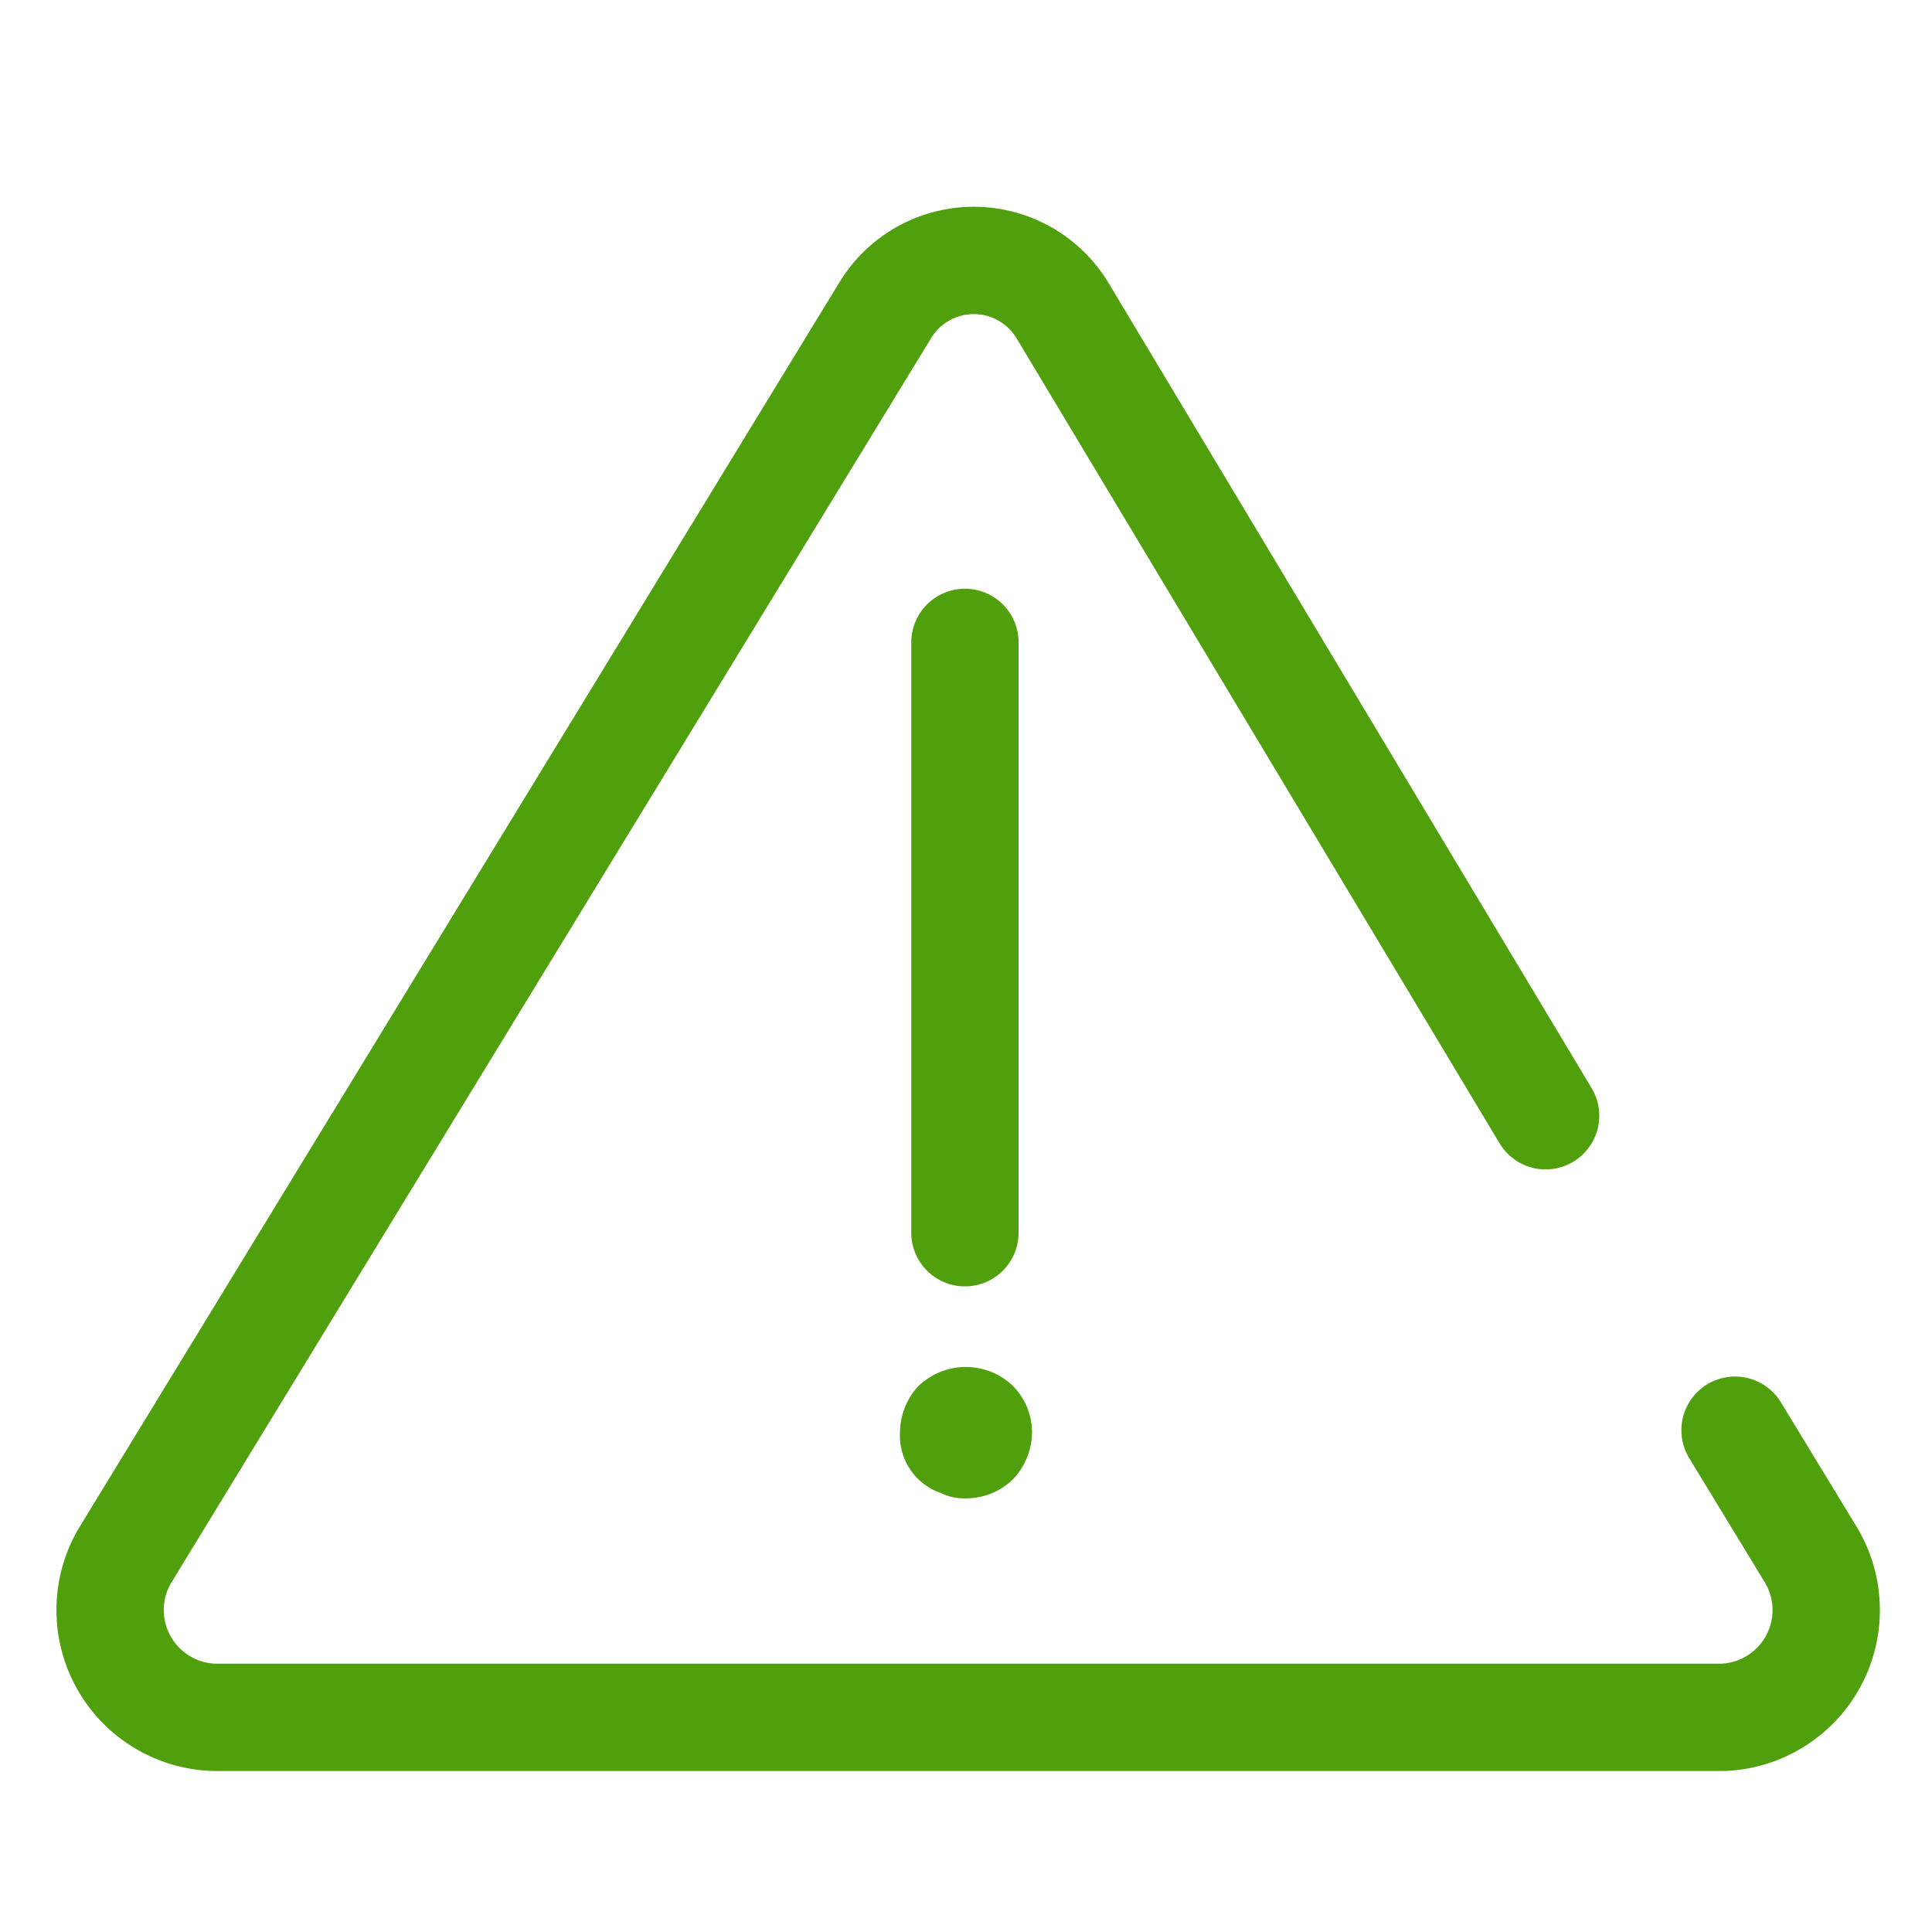
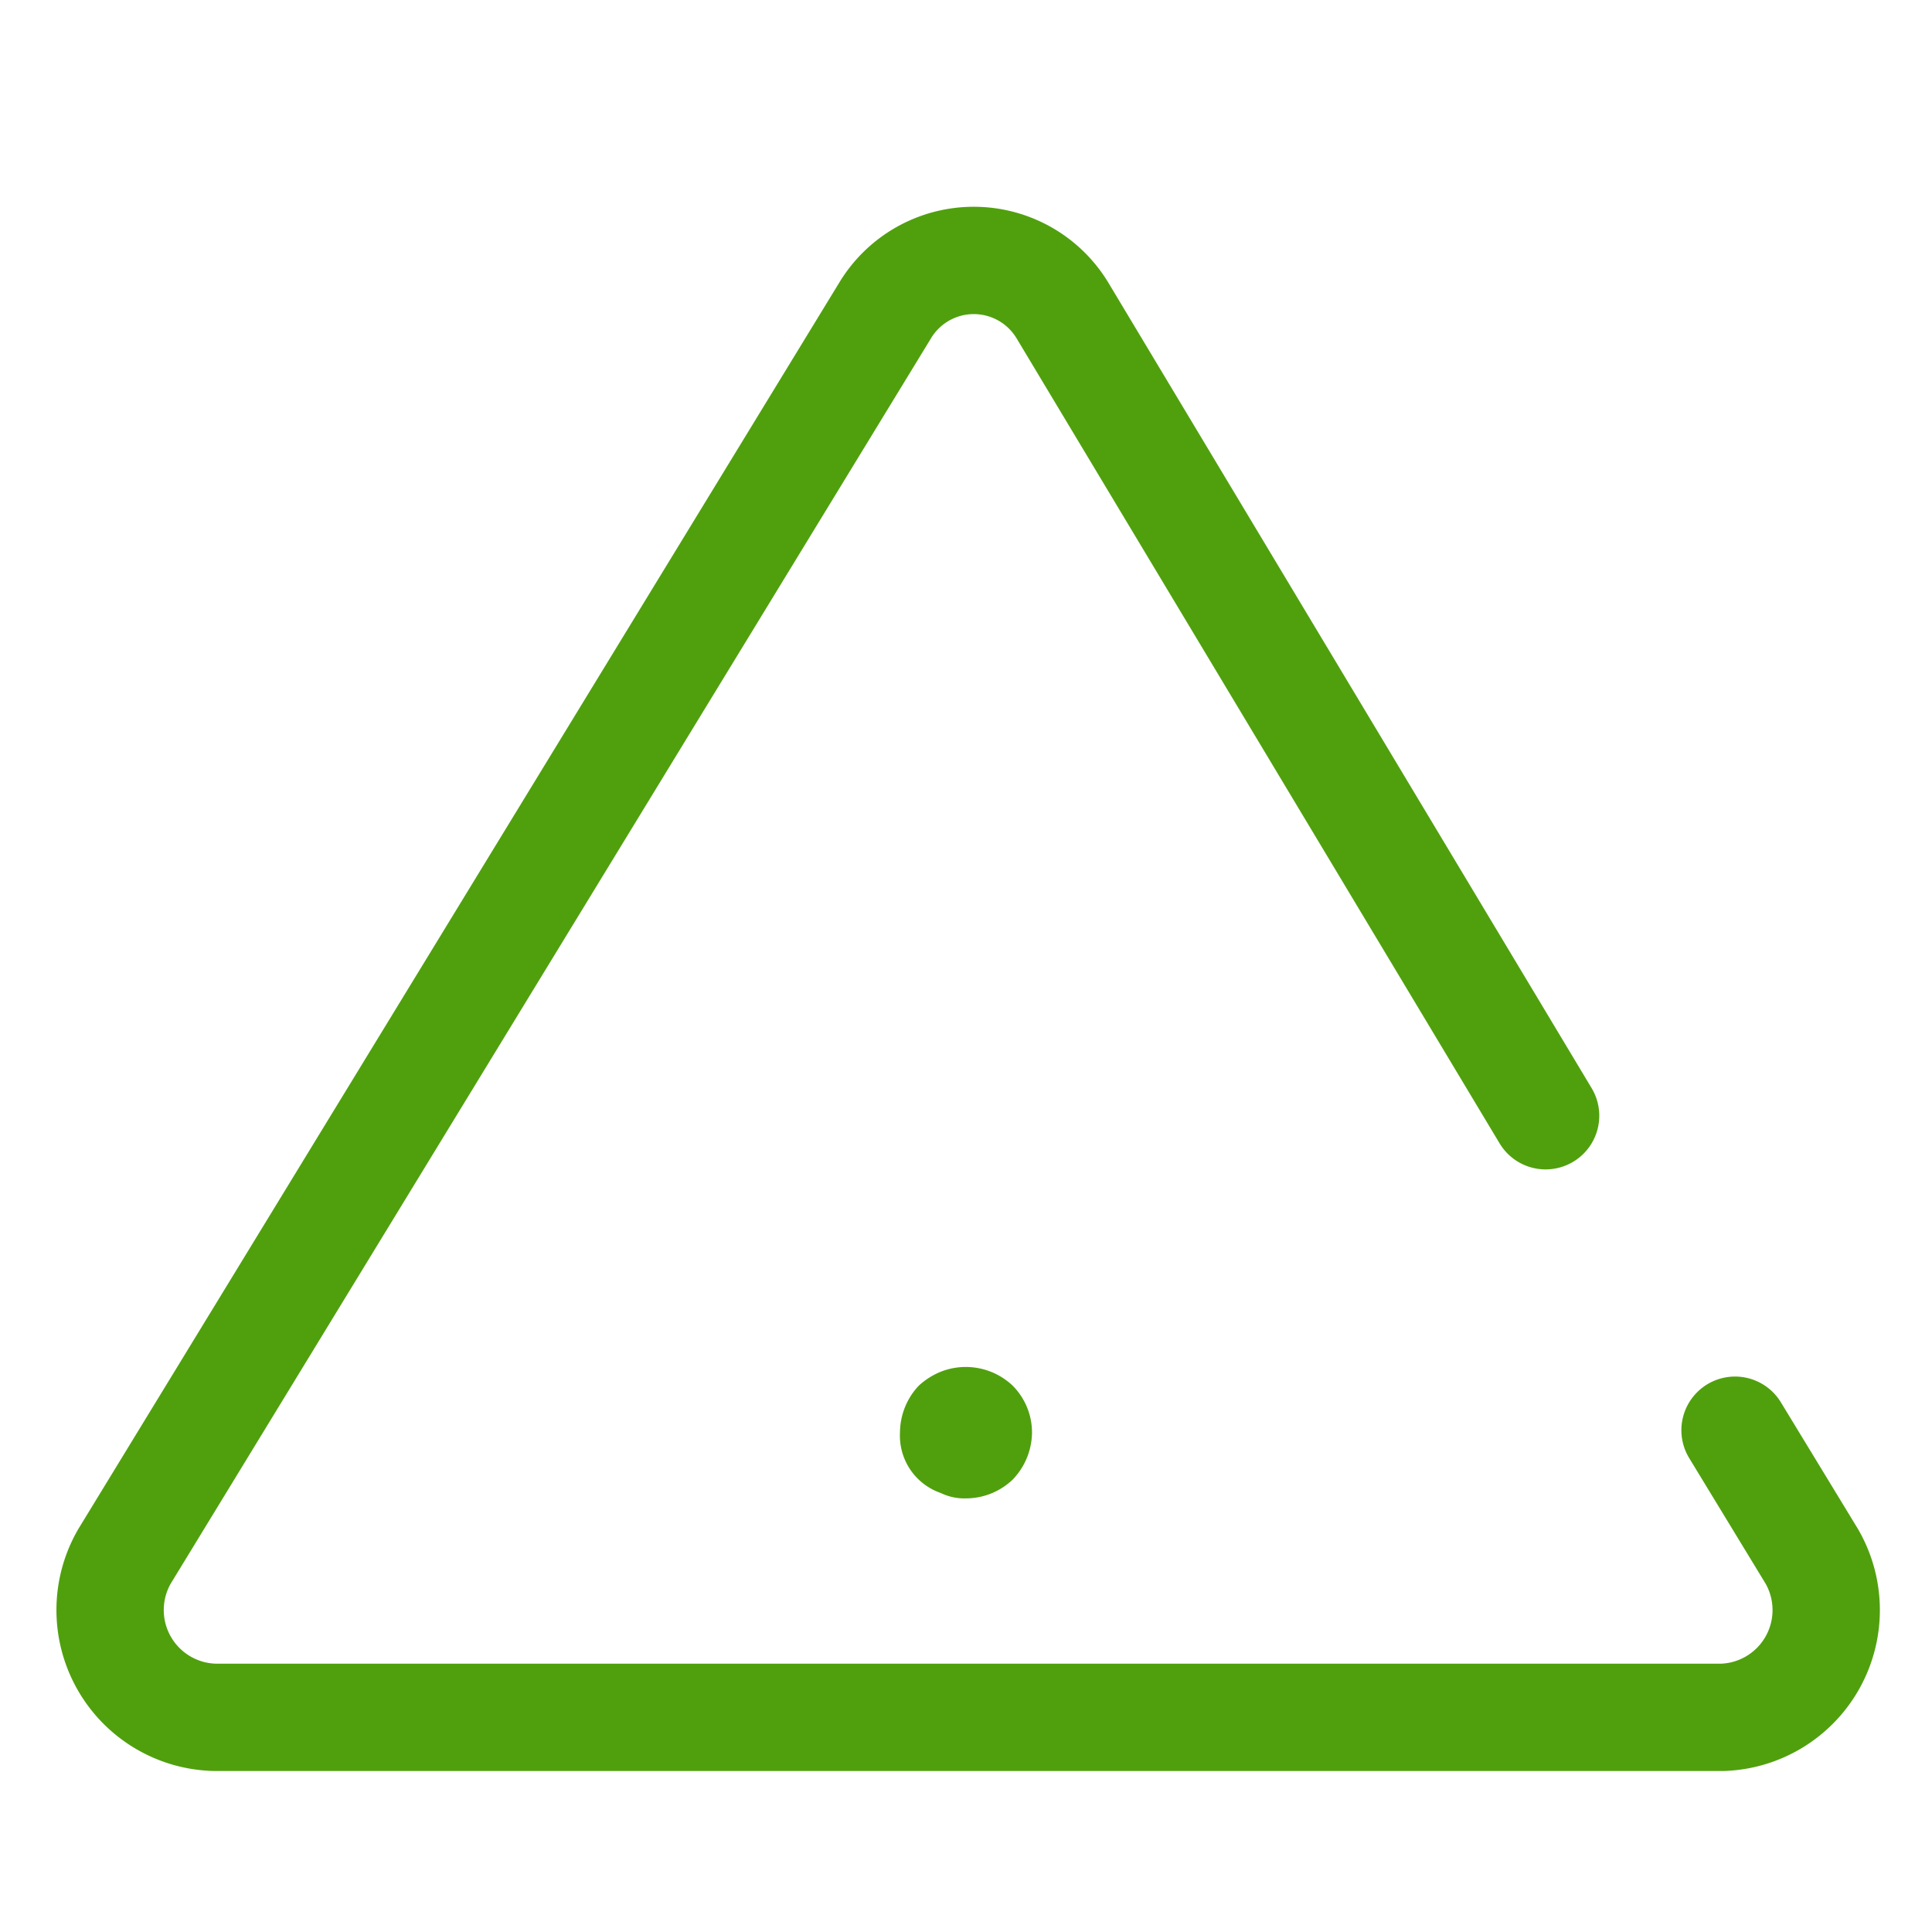
<svg xmlns="http://www.w3.org/2000/svg" id="Слой_2" data-name="Слой 2" width="36" height="36" viewBox="0 0 36 36">
  <defs>
    <style>.cls-1{fill:none;stroke:#50a00e;stroke-linecap:round;stroke-miterlimit:10;stroke-width:2px;}.cls-2{fill:#50a00e;}</style>
  </defs>
  <title>triangl_green</title>
  <path class="cls-1" d="M28.8,20.79l-9-15a1.93,1.93,0,0,0-3.31,0L2.32,29A2,2,0,0,0,4,32h28.1a2,2,0,0,0,1.66-3l-1.43-2.35" />
-   <line class="cls-1" x1="17.98" y1="11.97" x2="17.98" y2="22.97" />
  <path class="cls-2" d="M18,27.92a1,1,0,0,1-.47-.1,1.13,1.13,0,0,1-.76-1.13,1.28,1.28,0,0,1,.35-.87,1.36,1.36,0,0,1,.41-.26,1.27,1.27,0,0,1,1.34.26,1.24,1.24,0,0,1,.36.87,1.28,1.28,0,0,1-.36.88A1.26,1.26,0,0,1,18,27.92Z" />
</svg>